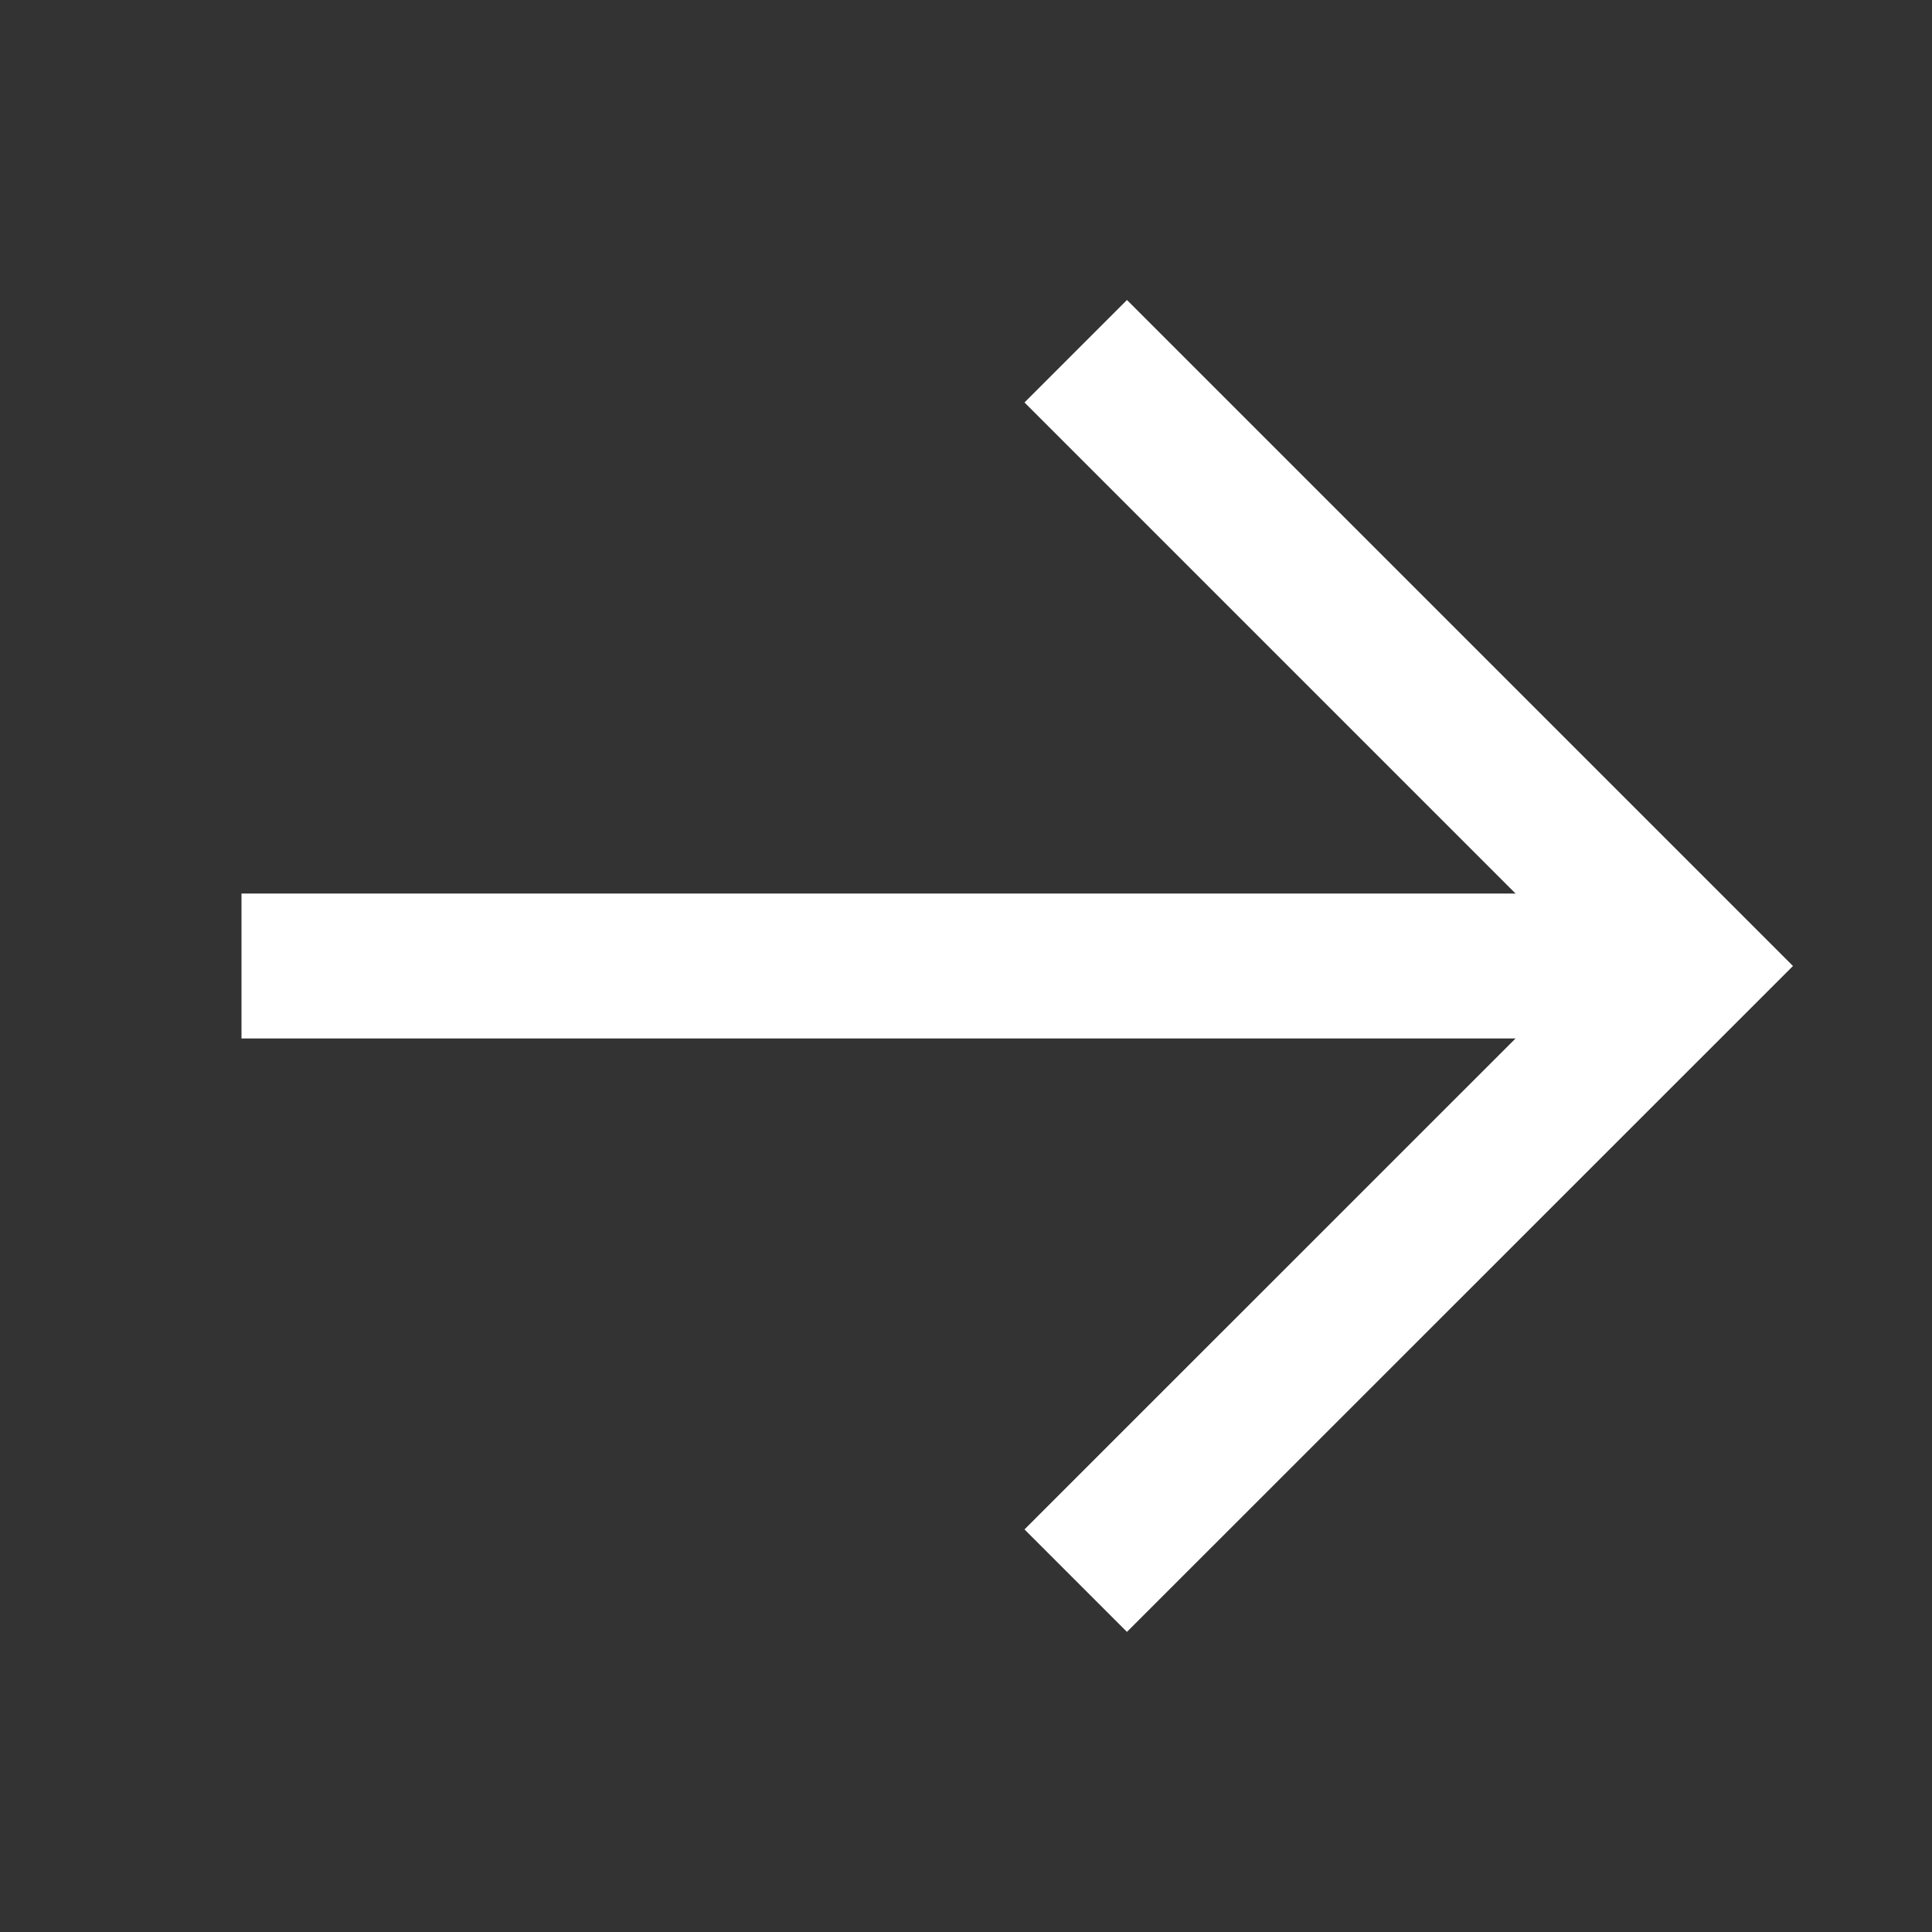
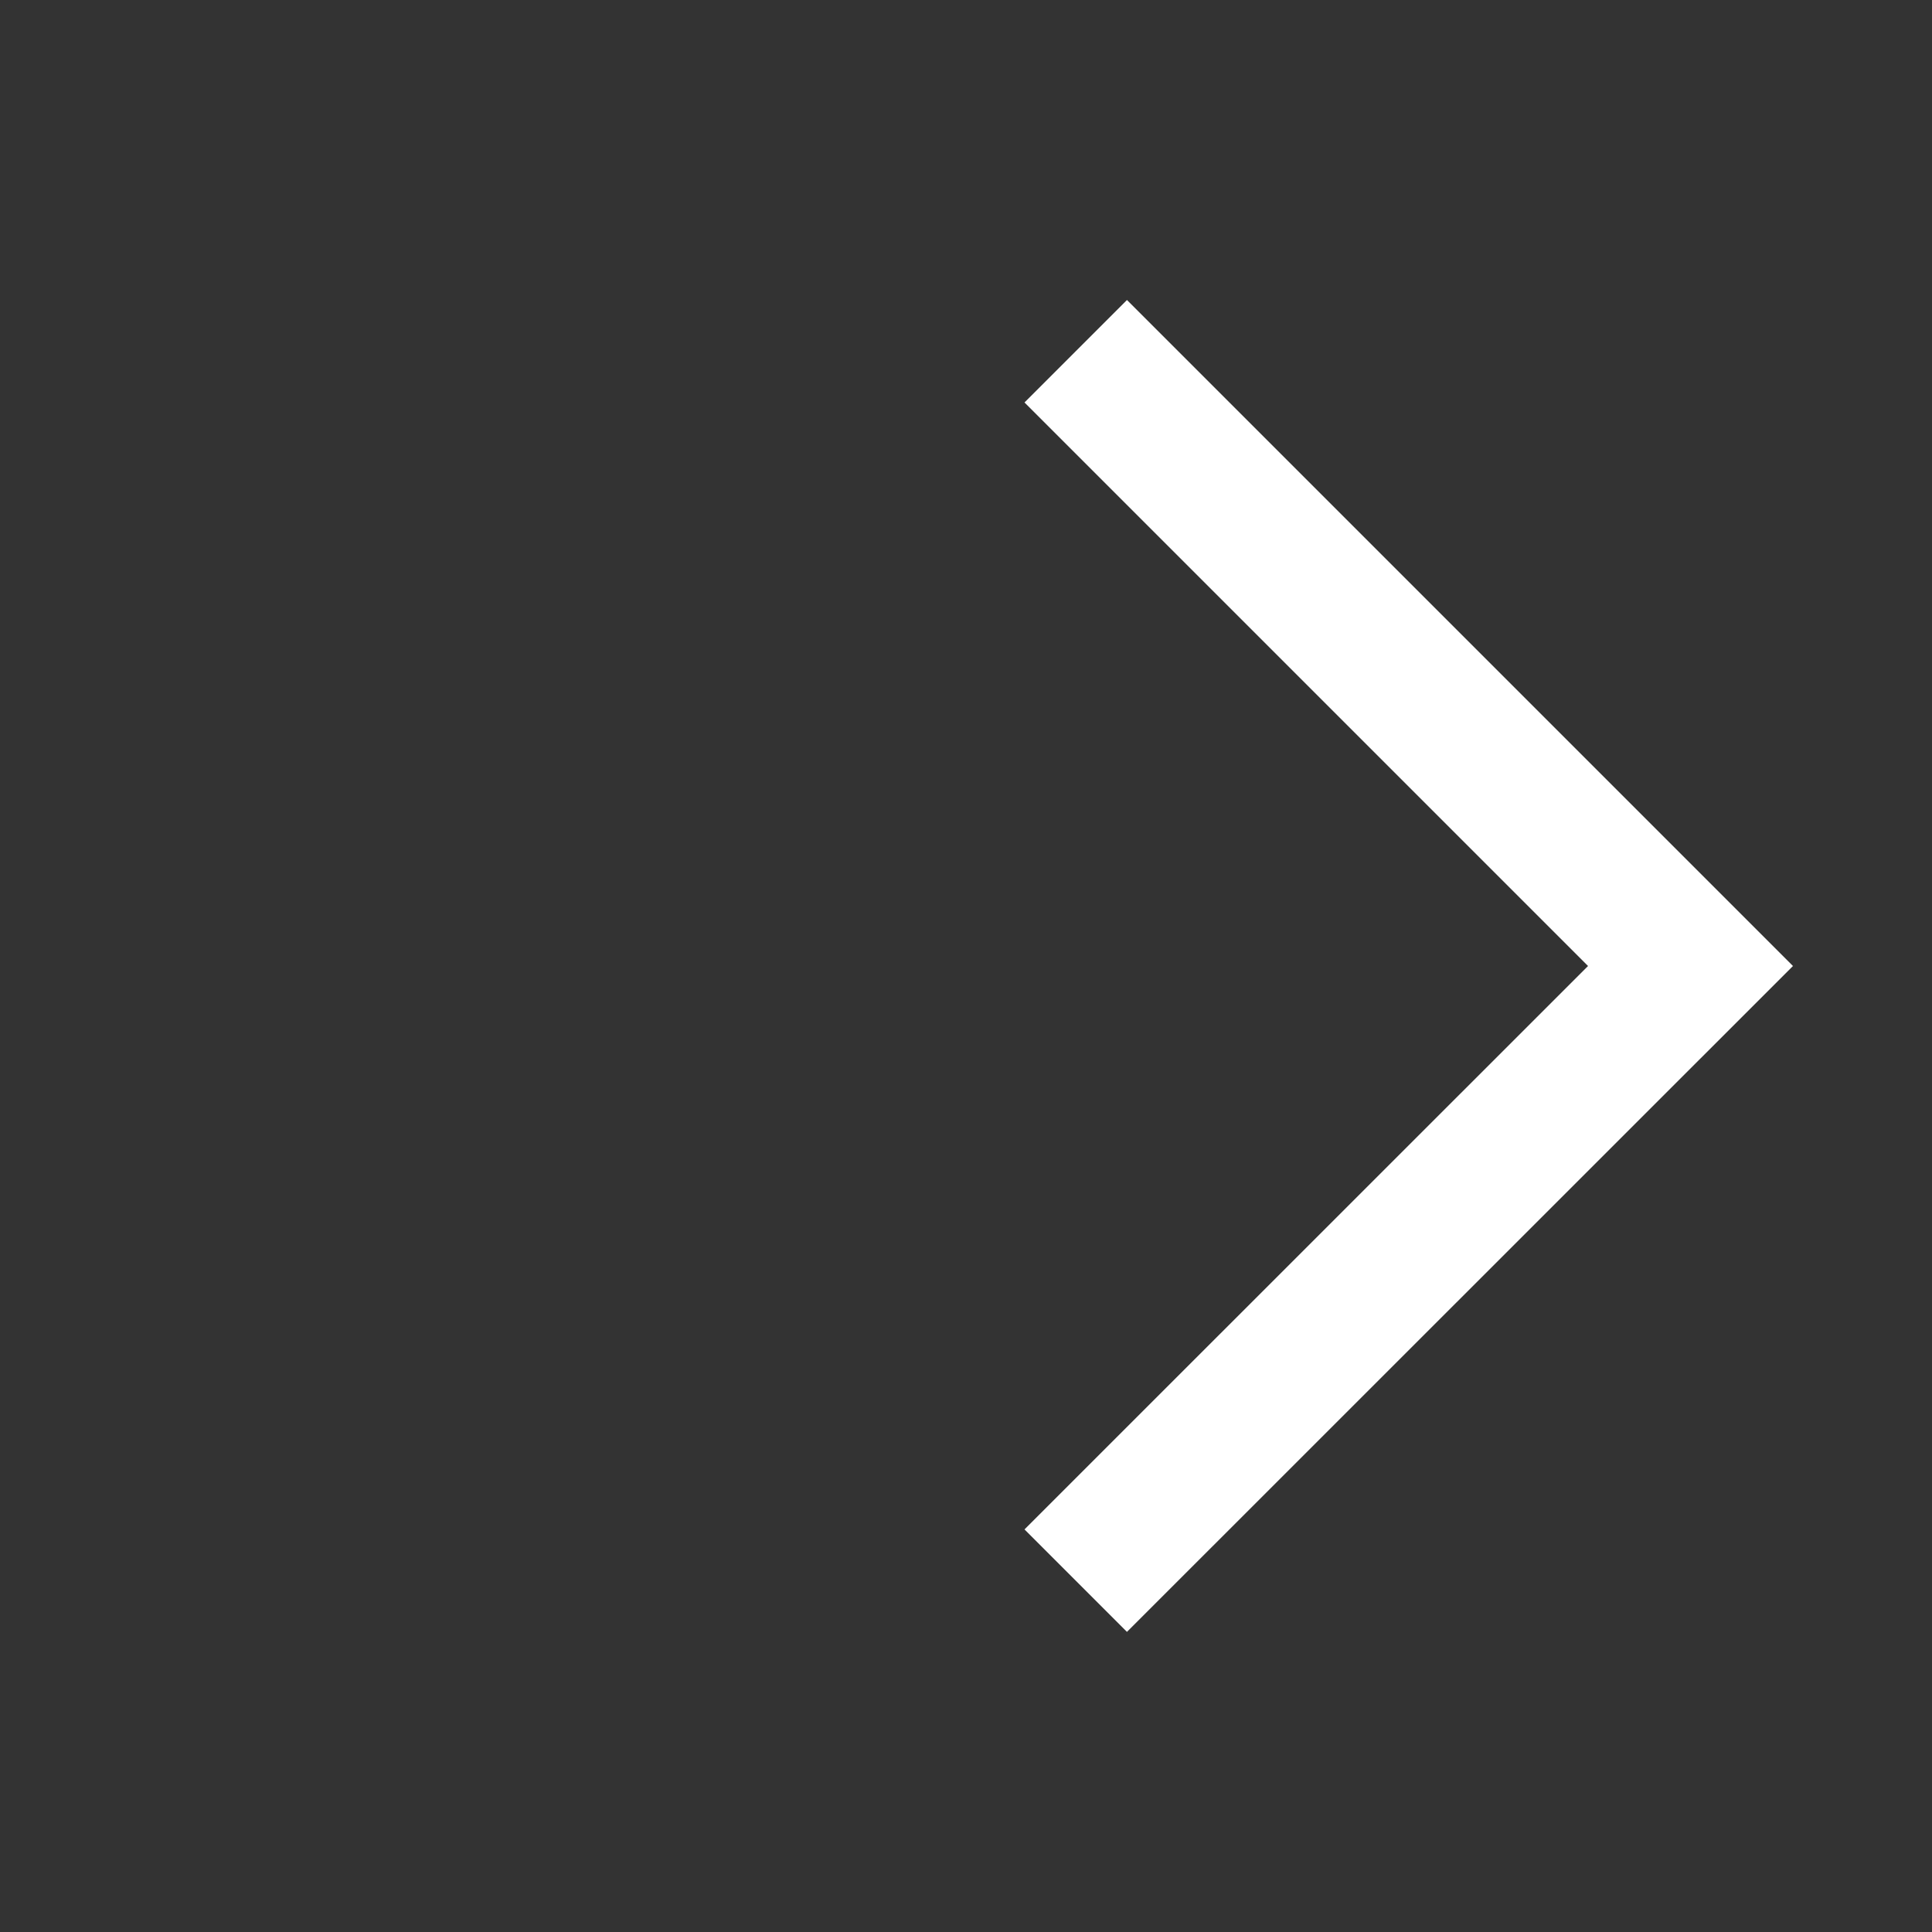
<svg xmlns="http://www.w3.org/2000/svg" fill="none" viewBox="0 0 16 16">
  <rect x="0" y="0" width="16" height="16" fill="#333333" stroke="none" />
  <g stroke="#fff" stroke-width="1.2">
-     <path d="M2 8h12" />
    <path stroke-linecap="square" d="M9.333 3.333 14 8l-4.667 4.666" />
  </g>
</svg>